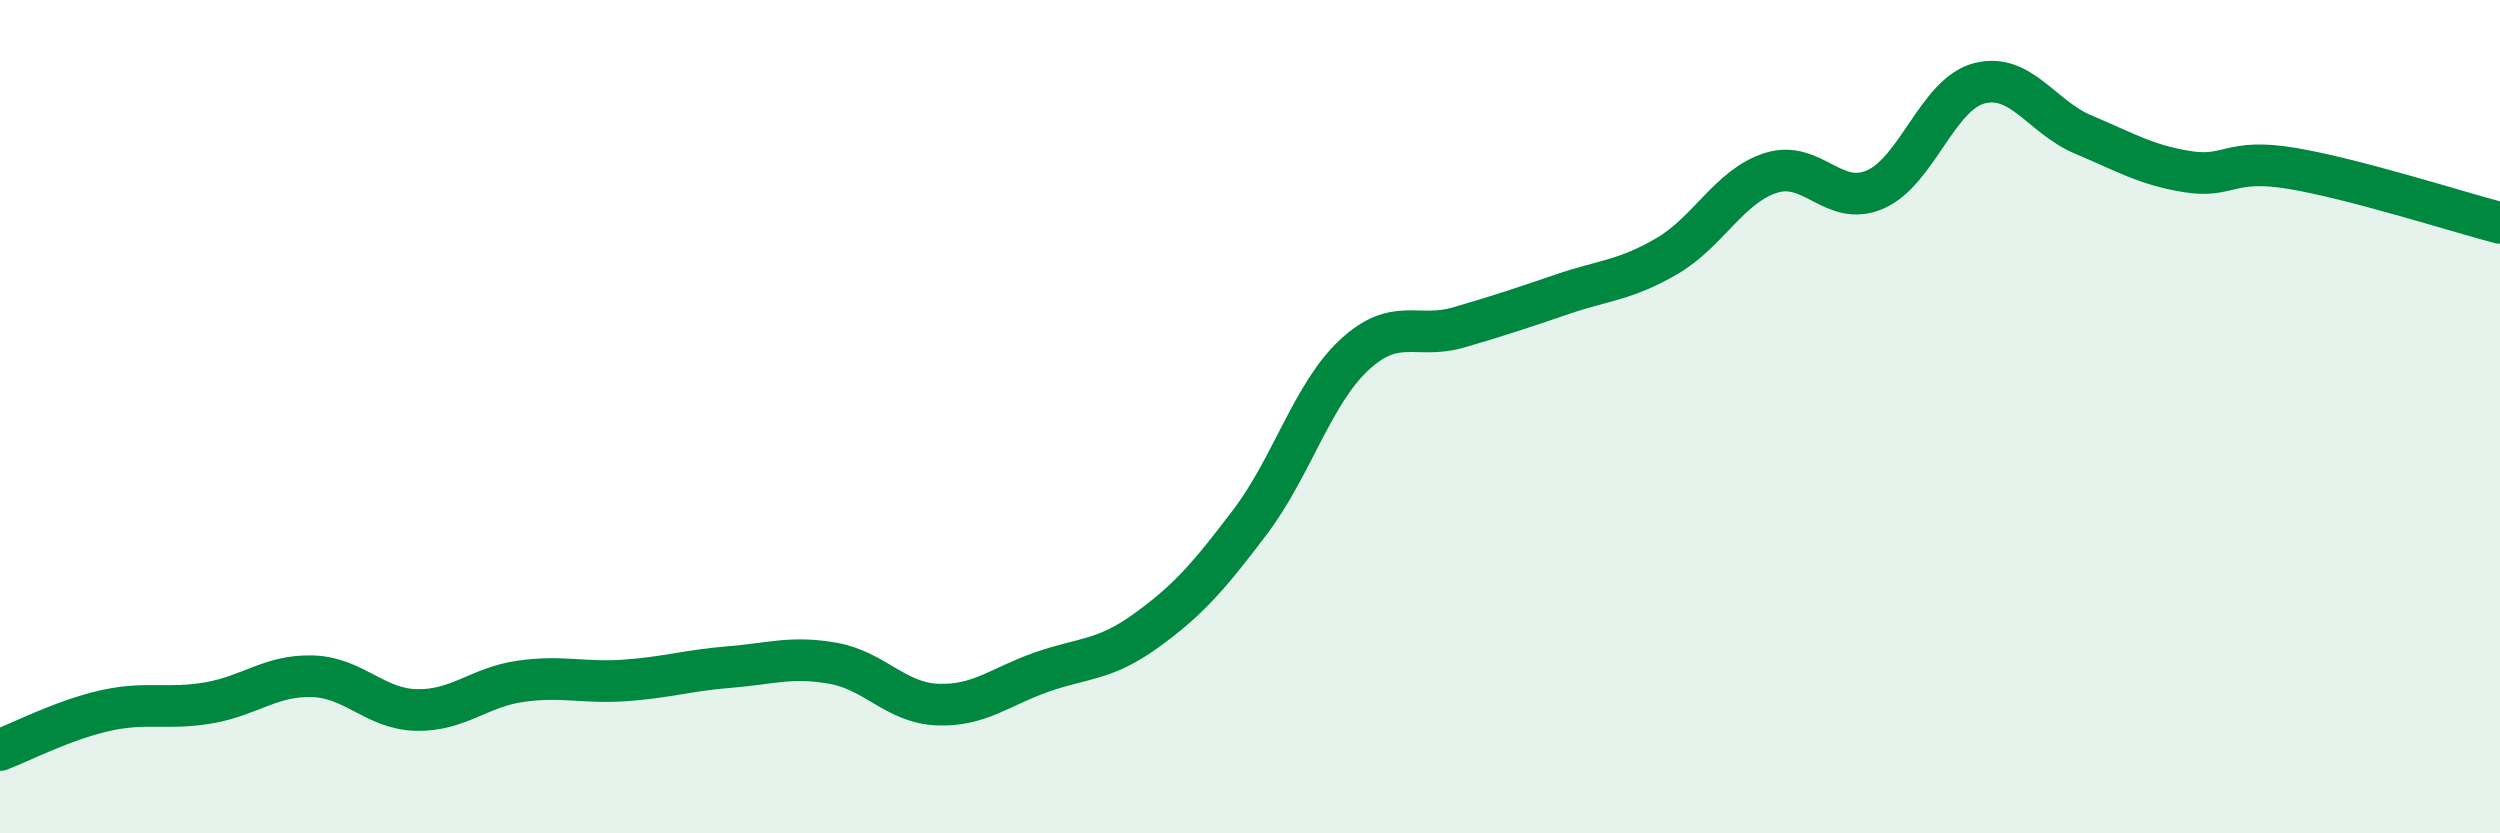
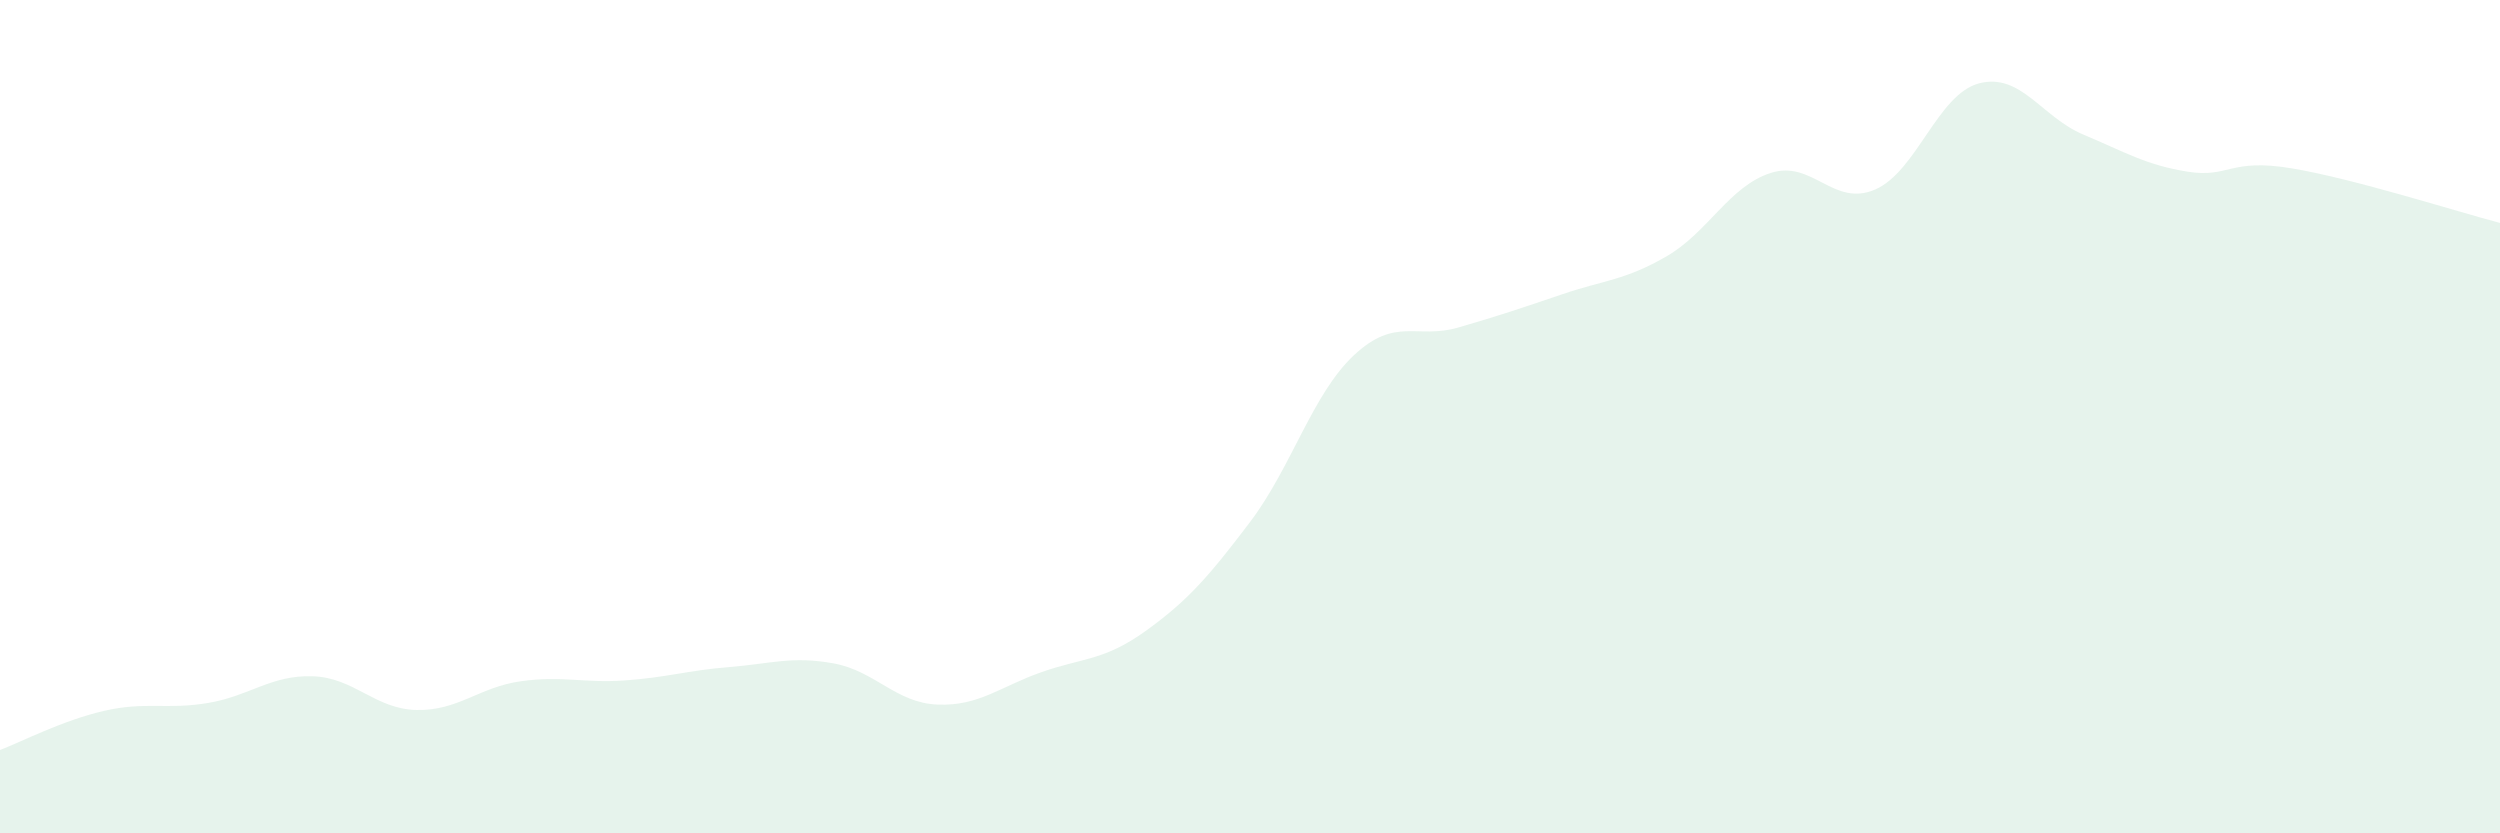
<svg xmlns="http://www.w3.org/2000/svg" width="60" height="20" viewBox="0 0 60 20">
  <path d="M 0,18 C 0.5,17.81 1.5,17.29 2.5,17.06 C 3.5,16.83 4,17.04 5,16.87 C 6,16.7 6.5,16.2 7.5,16.23 C 8.5,16.26 9,17.02 10,17.04 C 11,17.06 11.5,16.49 12.5,16.35 C 13.5,16.21 14,16.4 15,16.33 C 16,16.26 16.5,16.09 17.5,16.01 C 18.5,15.93 19,15.74 20,15.92 C 21,16.1 21.5,16.87 22.5,16.91 C 23.5,16.95 24,16.48 25,16.13 C 26,15.78 26.5,15.86 27.5,15.14 C 28.5,14.42 29,13.85 30,12.53 C 31,11.21 31.5,9.45 32.5,8.52 C 33.5,7.59 34,8.15 35,7.86 C 36,7.57 36.5,7.4 37.5,7.06 C 38.5,6.72 39,6.73 40,6.15 C 41,5.57 41.5,4.47 42.5,4.15 C 43.5,3.83 44,4.98 45,4.55 C 46,4.12 46.5,2.26 47.5,2 C 48.5,1.74 49,2.81 50,3.23 C 51,3.65 51.5,3.96 52.5,4.12 C 53.5,4.28 53.5,3.79 55,4.04 C 56.5,4.29 59,5.09 60,5.35L60 20L0 20Z" fill="#008740" opacity="0.1" stroke-linecap="round" stroke-linejoin="round" />
-   <path d="M 0,18 C 0.5,17.81 1.5,17.29 2.5,17.06 C 3.5,16.83 4,17.04 5,16.87 C 6,16.7 6.5,16.2 7.5,16.23 C 8.5,16.26 9,17.02 10,17.04 C 11,17.06 11.5,16.49 12.5,16.35 C 13.5,16.21 14,16.4 15,16.33 C 16,16.26 16.5,16.09 17.5,16.01 C 18.5,15.93 19,15.74 20,15.92 C 21,16.1 21.5,16.87 22.5,16.91 C 23.5,16.95 24,16.48 25,16.13 C 26,15.78 26.5,15.86 27.5,15.14 C 28.5,14.42 29,13.85 30,12.53 C 31,11.21 31.5,9.45 32.5,8.52 C 33.5,7.59 34,8.15 35,7.86 C 36,7.57 36.5,7.4 37.5,7.06 C 38.5,6.72 39,6.73 40,6.15 C 41,5.57 41.5,4.47 42.5,4.15 C 43.5,3.83 44,4.98 45,4.55 C 46,4.12 46.5,2.26 47.5,2 C 48.5,1.74 49,2.81 50,3.23 C 51,3.65 51.5,3.96 52.5,4.12 C 53.5,4.28 53.5,3.79 55,4.04 C 56.5,4.29 59,5.09 60,5.35" stroke="#008740" stroke-width="1" fill="none" stroke-linecap="round" stroke-linejoin="round" />
</svg>